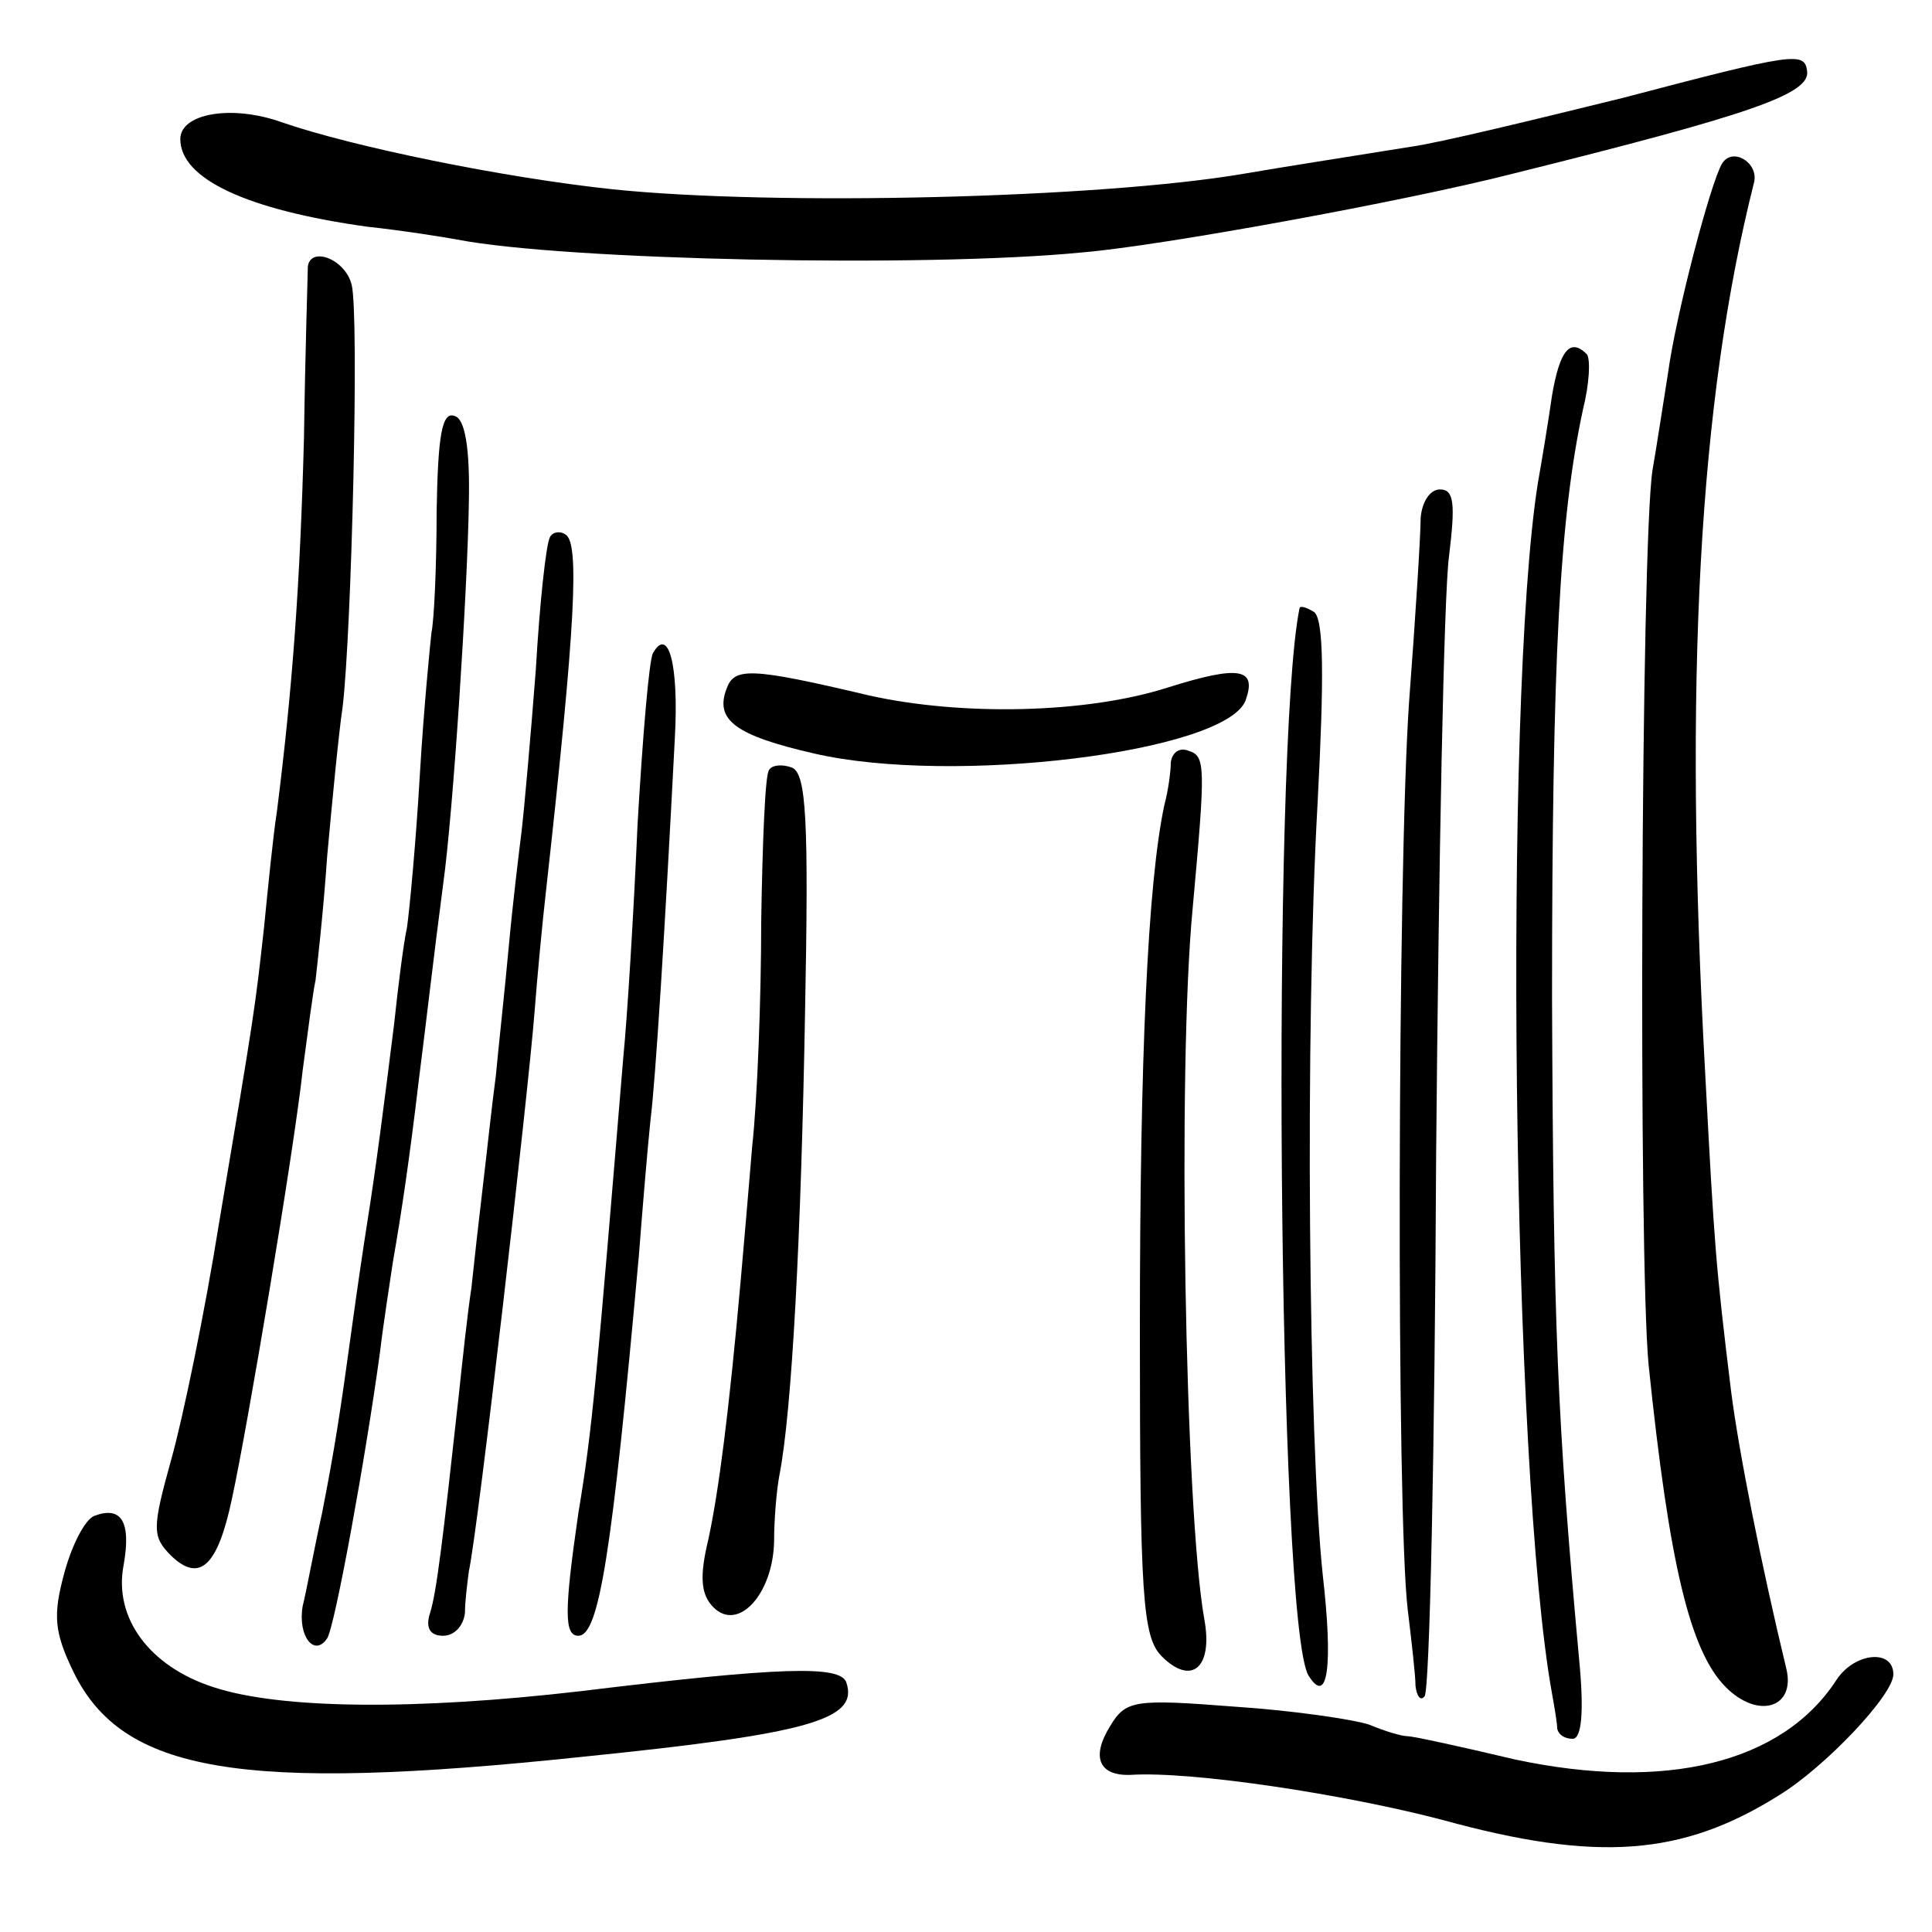
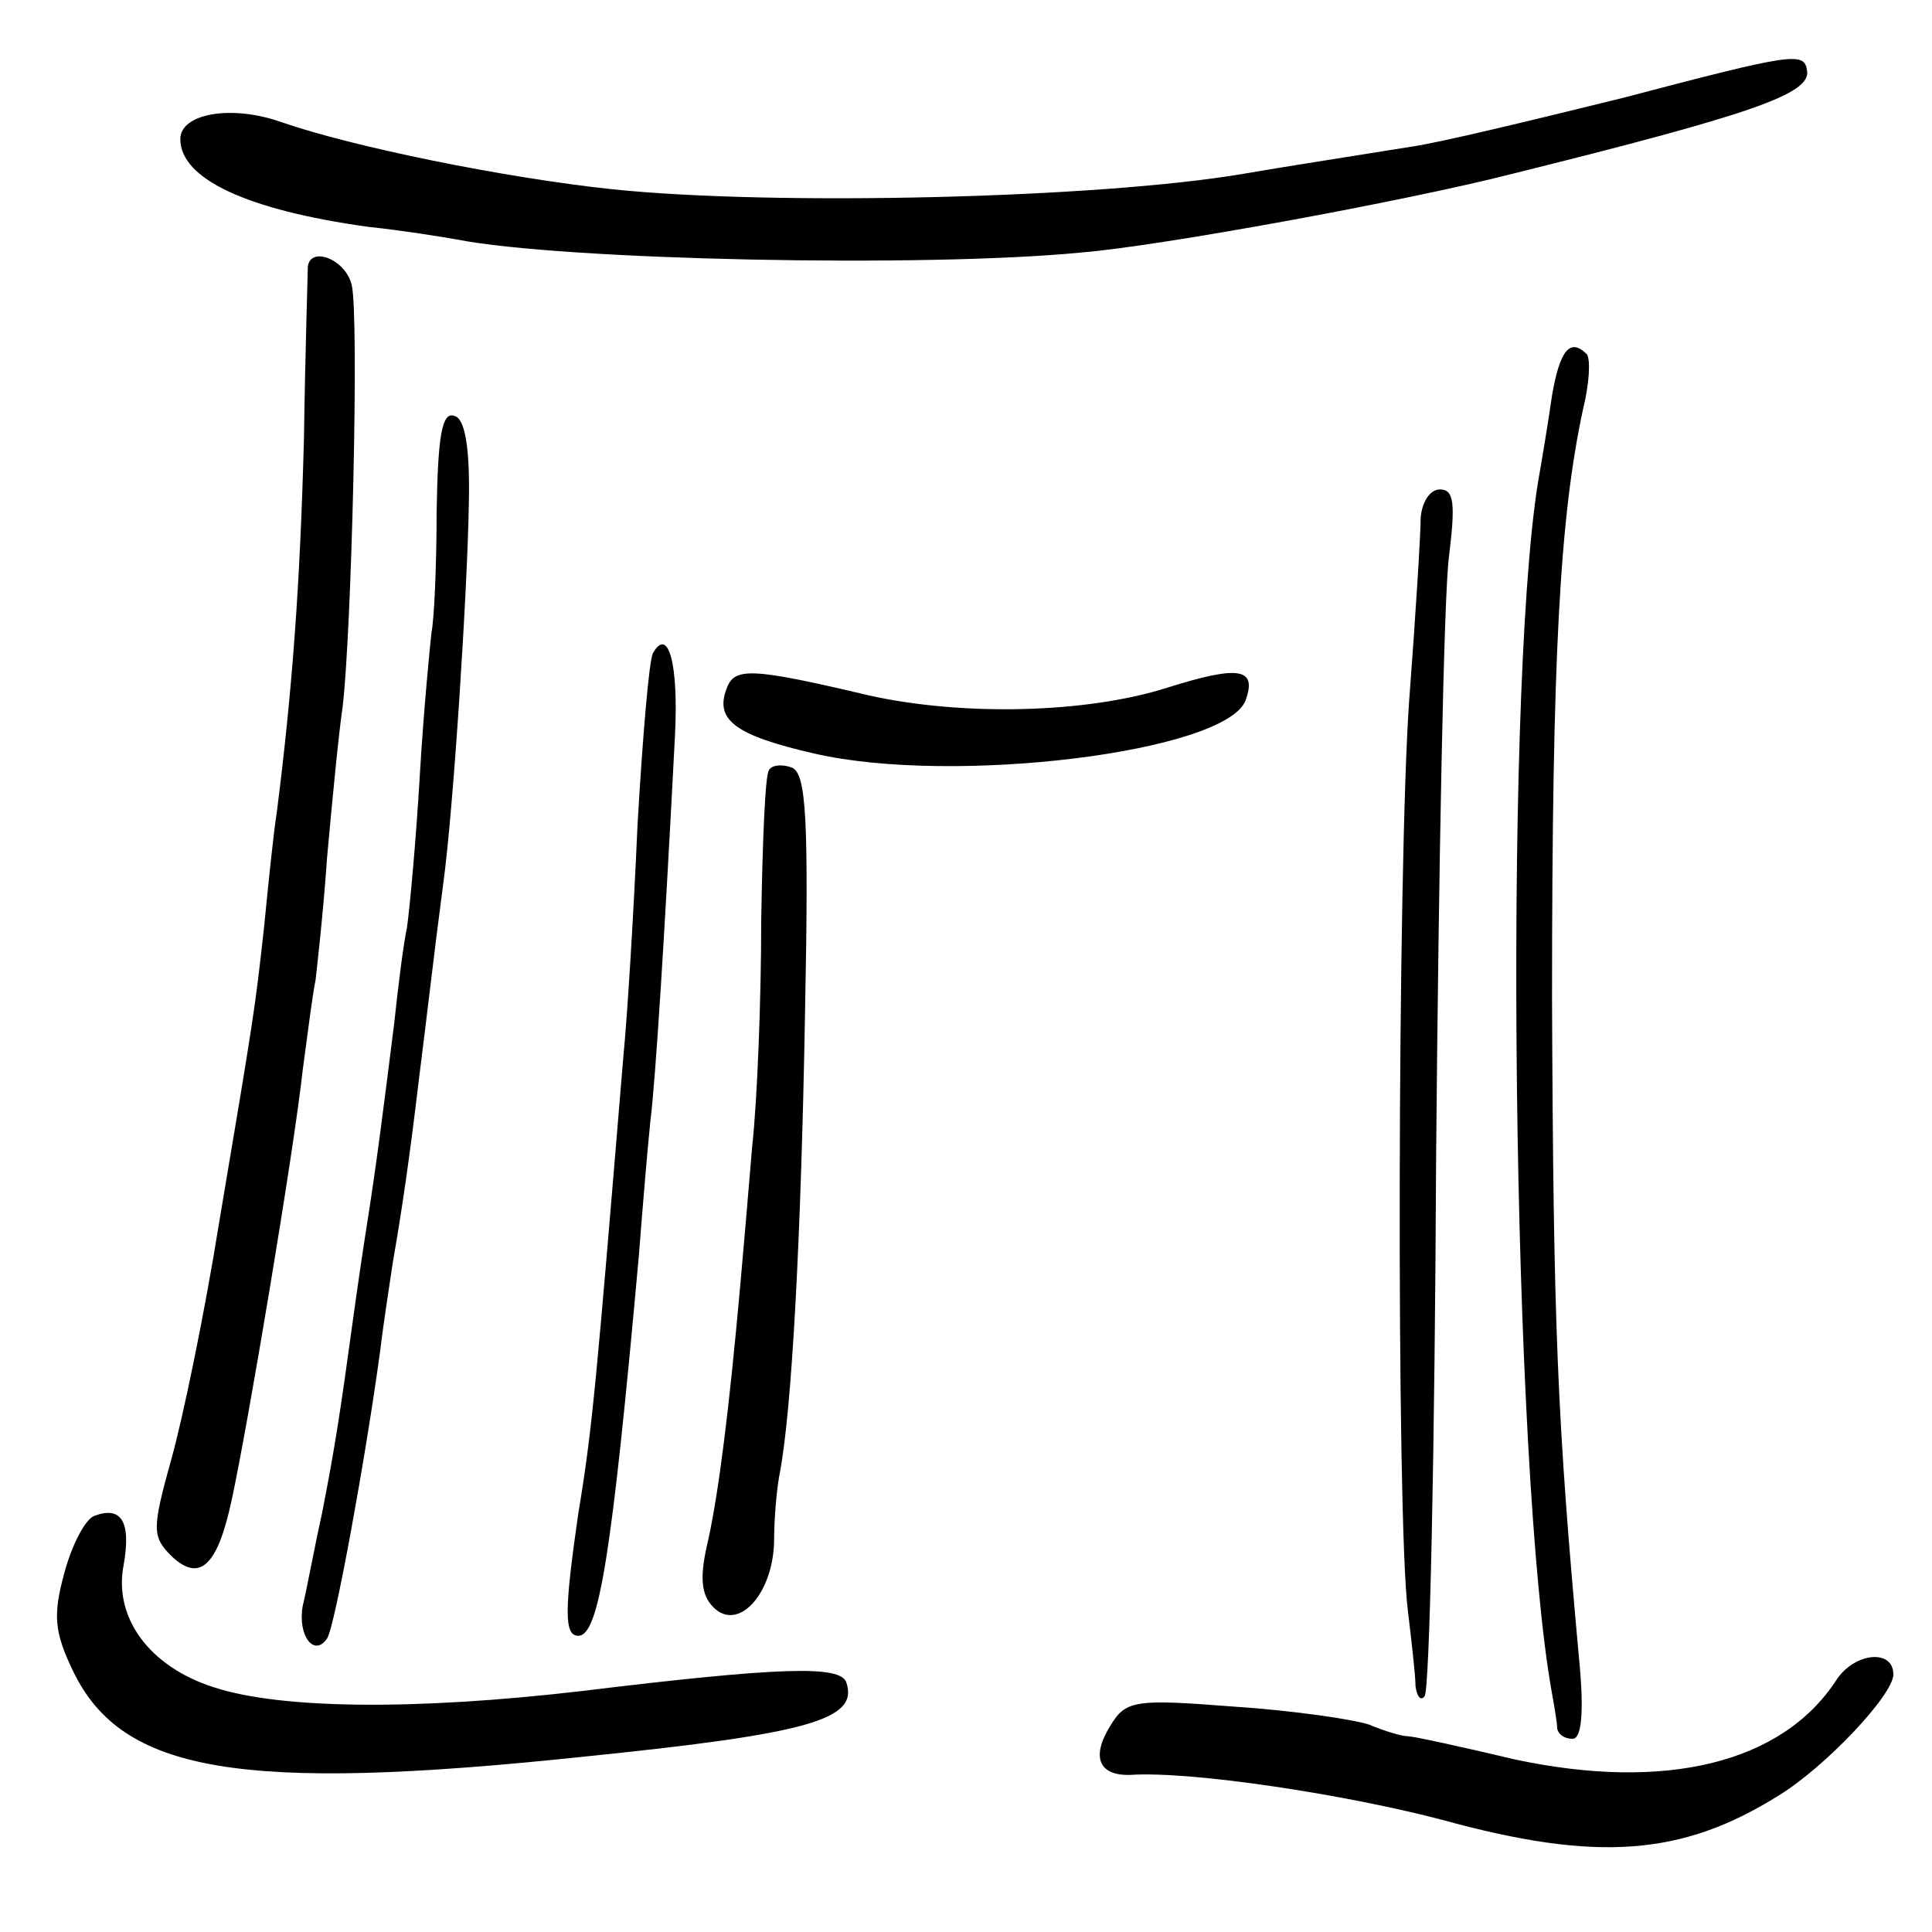
<svg xmlns="http://www.w3.org/2000/svg" version="1.0" width="150pt" height="150pt" viewBox="0 0 150 150" preserveAspectRatio="xMidYMid meet">
  <g transform="translate(0,150) scale(0.1,-0.1)" fill="#000000" stroke="none">
    <path d="M1260 1424 c-69 -17 -143 -35 -165 -38 -56 -9 -95 -15 -130 -21 -112 -19 -363 -25 -489 -12 -85 9 -202 33 -257 52 -39 14 -79 7 -79 -13 0 -31 52 -55 145 -68 28 -3 59 -8 70 -10 82 -16 363 -22 485 -10 61 5 252 40 334 61 185 46 232 62 229 80 -2 15 -10 14 -143 -21z" />
-     <path d="M1337 1373 c-9 -15 -36 -118 -42 -163 -4 -25 -9 -58 -12 -75 -9 -59 -11 -612 -3 -695 16 -154 32 -222 60 -250 25 -25 54 -16 47 14 -20 83 -37 169 -43 216 -12 98 -13 113 -20 245 -17 307 -5 524 38 694 3 15 -17 27 -25 14z" />
    <path d="M239 1293 c0 -5 -2 -64 -3 -133 -3 -114 -9 -195 -21 -290 -3 -19 -7 -60 -10 -90 -7 -63 -7 -64 -35 -230 -11 -69 -28 -151 -37 -183 -15 -54 -15 -60 0 -75 22 -21 36 -8 47 44 12 55 48 269 55 333 4 30 8 61 10 70 1 9 6 52 9 96 4 44 9 96 12 116 7 58 13 305 7 328 -5 20 -32 30 -34 14z" />
    <path d="M1205 1193 c-3 -21 -8 -51 -11 -68 -27 -170 -20 -769 11 -940 2 -11 4 -23 4 -27 1 -5 6 -8 12 -8 7 0 9 21 5 62 -17 186 -20 257 -21 513 0 266 6 373 24 457 5 20 6 39 3 43 -13 13 -21 3 -27 -32z" />
    <path d="M339 1103 c0 -43 -2 -85 -4 -94 -1 -9 -6 -59 -9 -110 -3 -52 -8 -105 -10 -119 -3 -14 -7 -47 -10 -75 -8 -64 -14 -111 -21 -155 -3 -19 -8 -53 -11 -75 -10 -73 -14 -99 -24 -150 -6 -27 -12 -60 -15 -72 -4 -23 9 -40 19 -25 6 9 30 141 41 222 3 25 8 56 10 70 7 40 13 81 20 140 7 55 11 92 19 153 8 57 19 230 20 296 1 43 -3 66 -11 68 -10 4 -13 -16 -14 -74z" />
    <path d="M1103 1098 c0 -13 -4 -77 -9 -143 -9 -130 -10 -632 -1 -705 3 -25 6 -51 6 -59 1 -8 4 -12 7 -8 4 3 8 192 9 419 2 227 6 437 10 466 5 41 4 52 -7 52 -8 0 -14 -10 -15 -22z" />
-     <path d="M427 1083 c-3 -5 -8 -51 -11 -103 -4 -52 -9 -108 -11 -125 -2 -16 -7 -57 -10 -90 -3 -33 -8 -78 -10 -100 -3 -22 -7 -60 -10 -85 -3 -25 -7 -61 -9 -80 -3 -19 -7 -57 -10 -85 -12 -109 -17 -151 -22 -167 -4 -12 0 -18 10 -18 9 0 16 8 17 18 0 9 2 24 3 32 7 31 46 370 51 434 2 26 6 69 9 95 23 207 26 270 15 276 -4 3 -10 2 -12 -2z" />
-     <path d="M1009 1028 c-22 -106 -17 -791 7 -829 15 -24 19 8 11 78 -11 103 -14 423 -4 600 5 96 5 143 -3 148 -5 3 -10 5 -11 3z" />
-     <path d="M507 993 c-3 -5 -8 -64 -12 -133 -3 -69 -8 -150 -11 -180 -21 -253 -24 -289 -35 -355 -11 -76 -11 -95 0 -95 16 0 26 62 47 295 3 39 7 86 9 105 4 32 11 143 19 298 3 56 -5 86 -17 65z" />
+     <path d="M507 993 c-3 -5 -8 -64 -12 -133 -3 -69 -8 -150 -11 -180 -21 -253 -24 -289 -35 -355 -11 -76 -11 -95 0 -95 16 0 26 62 47 295 3 39 7 86 9 105 4 32 11 143 19 298 3 56 -5 86 -17 65" />
    <path d="M564 965 c-9 -24 7 -36 68 -50 108 -25 319 1 335 41 9 25 -4 28 -61 10 -63 -20 -159 -22 -231 -6 -93 22 -105 22 -111 5z" />
-     <path d="M909 908 c0 -7 -2 -22 -5 -33 -13 -61 -19 -196 -19 -407 0 -207 2 -239 17 -254 23 -23 40 -9 33 29 -15 84 -21 428 -9 552 10 110 10 118 -3 122 -7 3 -13 -1 -14 -9z" />
    <path d="M597 902 c-3 -4 -5 -56 -6 -117 0 -60 -3 -139 -7 -175 -3 -36 -7 -83 -9 -105 -9 -101 -17 -163 -25 -200 -7 -29 -6 -43 4 -53 19 -19 46 10 47 51 0 18 2 40 4 51 10 50 17 189 20 358 3 152 1 187 -10 192 -8 3 -16 2 -18 -2z" />
    <path d="M73 323 c-7 -3 -17 -22 -23 -44 -9 -33 -8 -46 7 -77 38 -78 129 -94 395 -66 177 18 215 29 205 58 -5 13 -50 12 -206 -7 -129 -15 -233 -14 -285 3 -50 16 -78 54 -70 95 6 34 -2 46 -23 38z" />
    <path d="M1426 196 c-42 -65 -133 -87 -250 -62 -42 10 -79 18 -83 18 -5 0 -18 4 -30 9 -12 4 -59 11 -105 14 -77 6 -84 5 -96 -15 -15 -24 -9 -39 16 -38 47 3 166 -15 242 -35 120 -33 186 -28 261 19 36 22 89 78 89 94 0 20 -30 17 -44 -4z" />
  </g>
</svg>